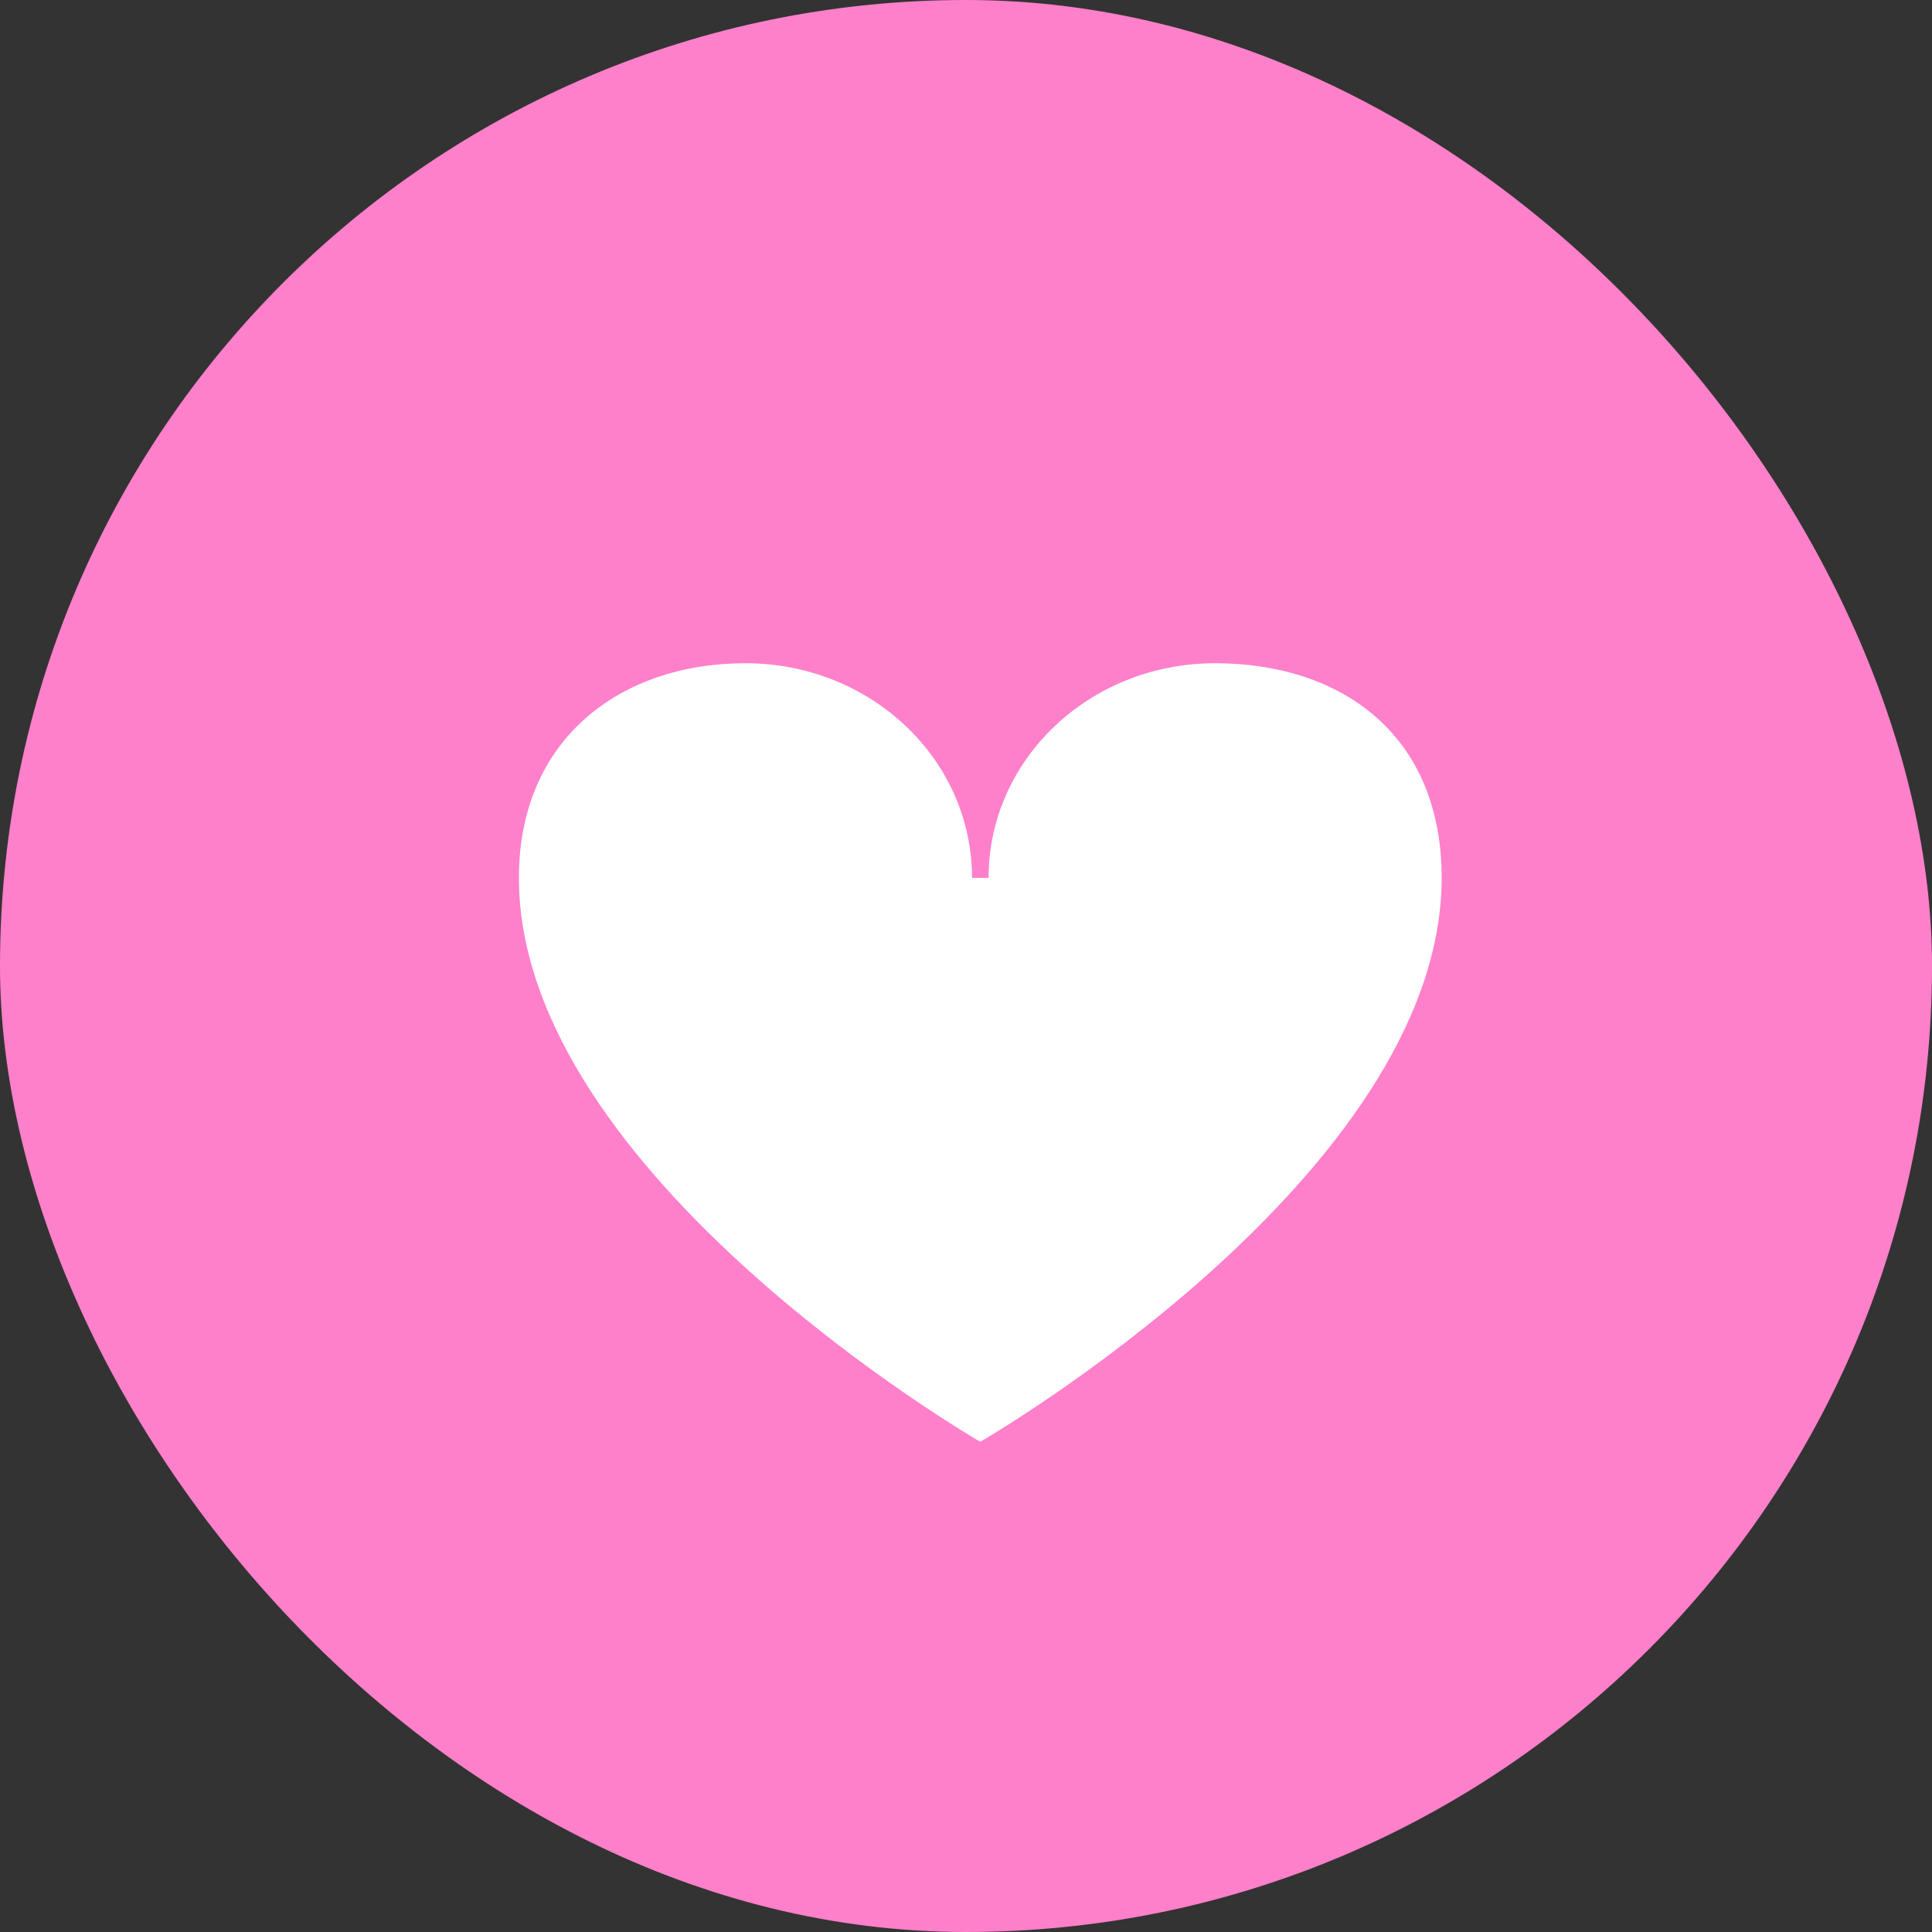
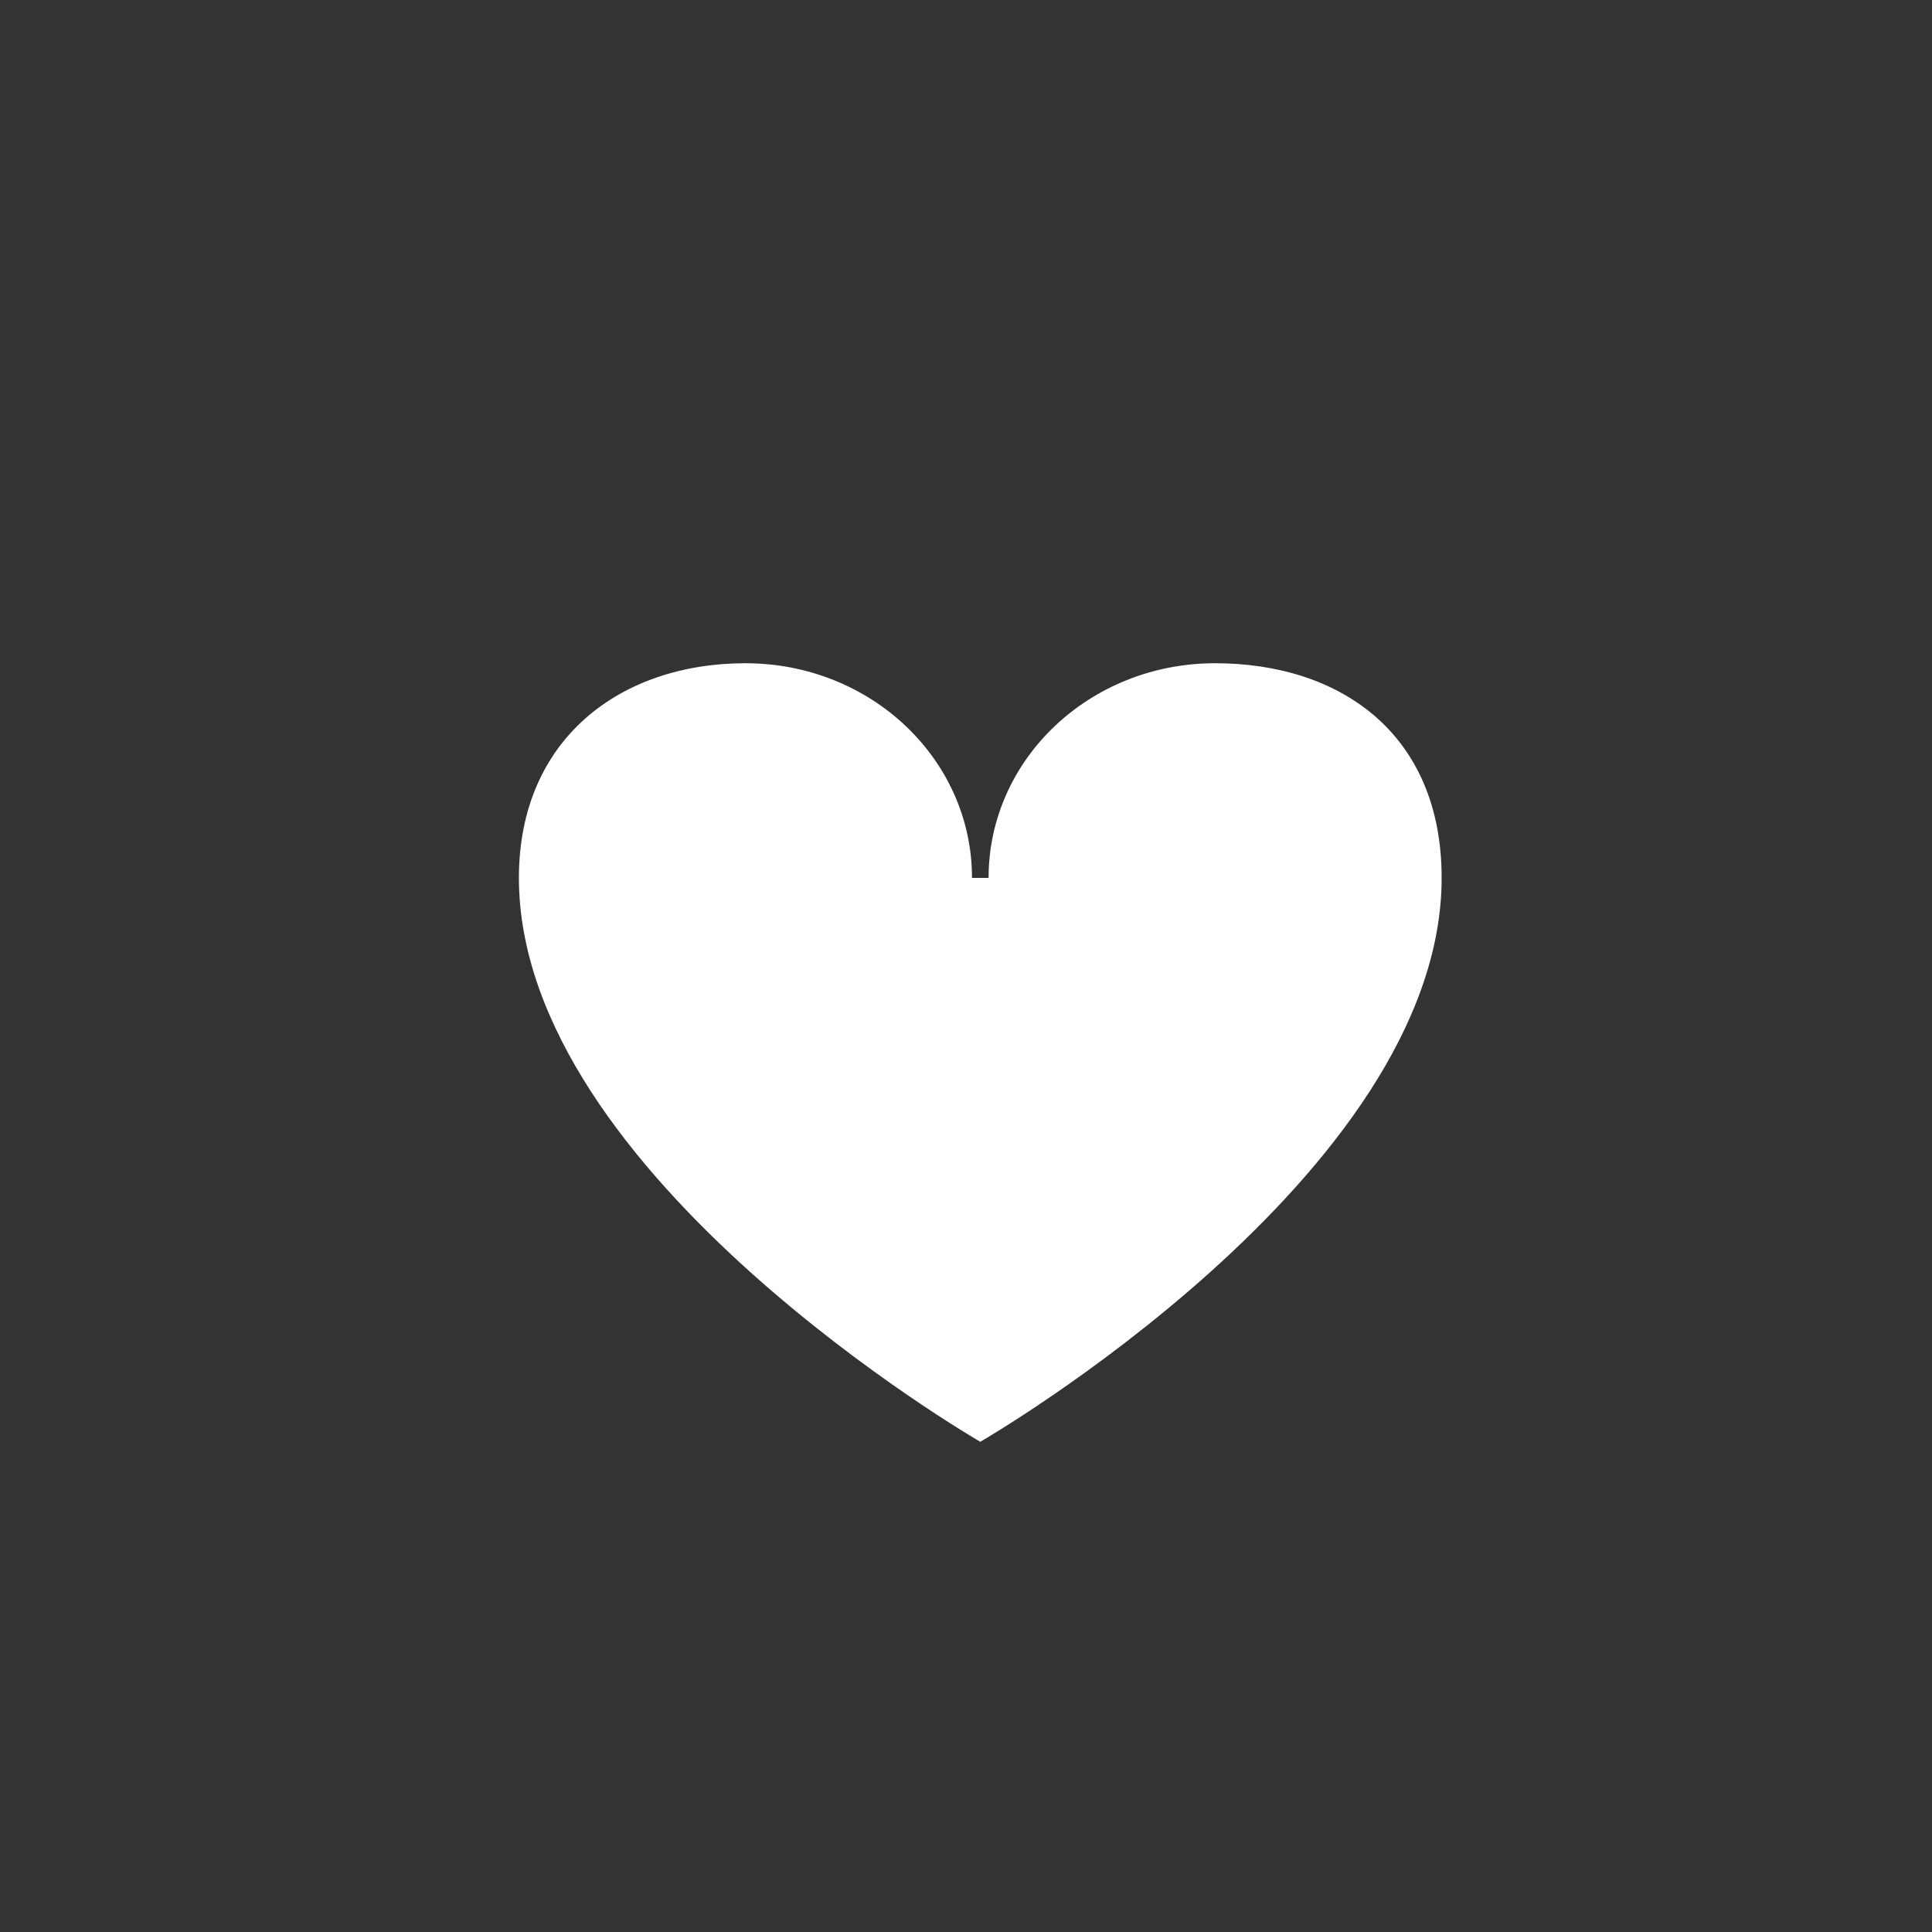
<svg xmlns="http://www.w3.org/2000/svg" width="87" height="87" viewBox="0 0 87 87" fill="none">
  <rect x="0" y="0" width="87" height="87" fill="#333333" stroke="none" />
-   <rect width="87" height="87" rx="43.5" fill="#FF80CA" />
  <path fill-rule="evenodd" clip-rule="evenodd" d="M64.919 39.532C64.919 33.047 60.361 29.866 54.718 29.866C49.076 29.866 44.517 34.185 44.517 39.532H43.77C43.77 34.185 39.211 29.866 33.568 29.866C27.926 29.866 23.367 33.29 23.367 39.532C23.367 52.934 44.143 64.925 44.143 64.925C44.143 64.925 64.919 52.934 64.919 39.532Z" fill="white" />
</svg>